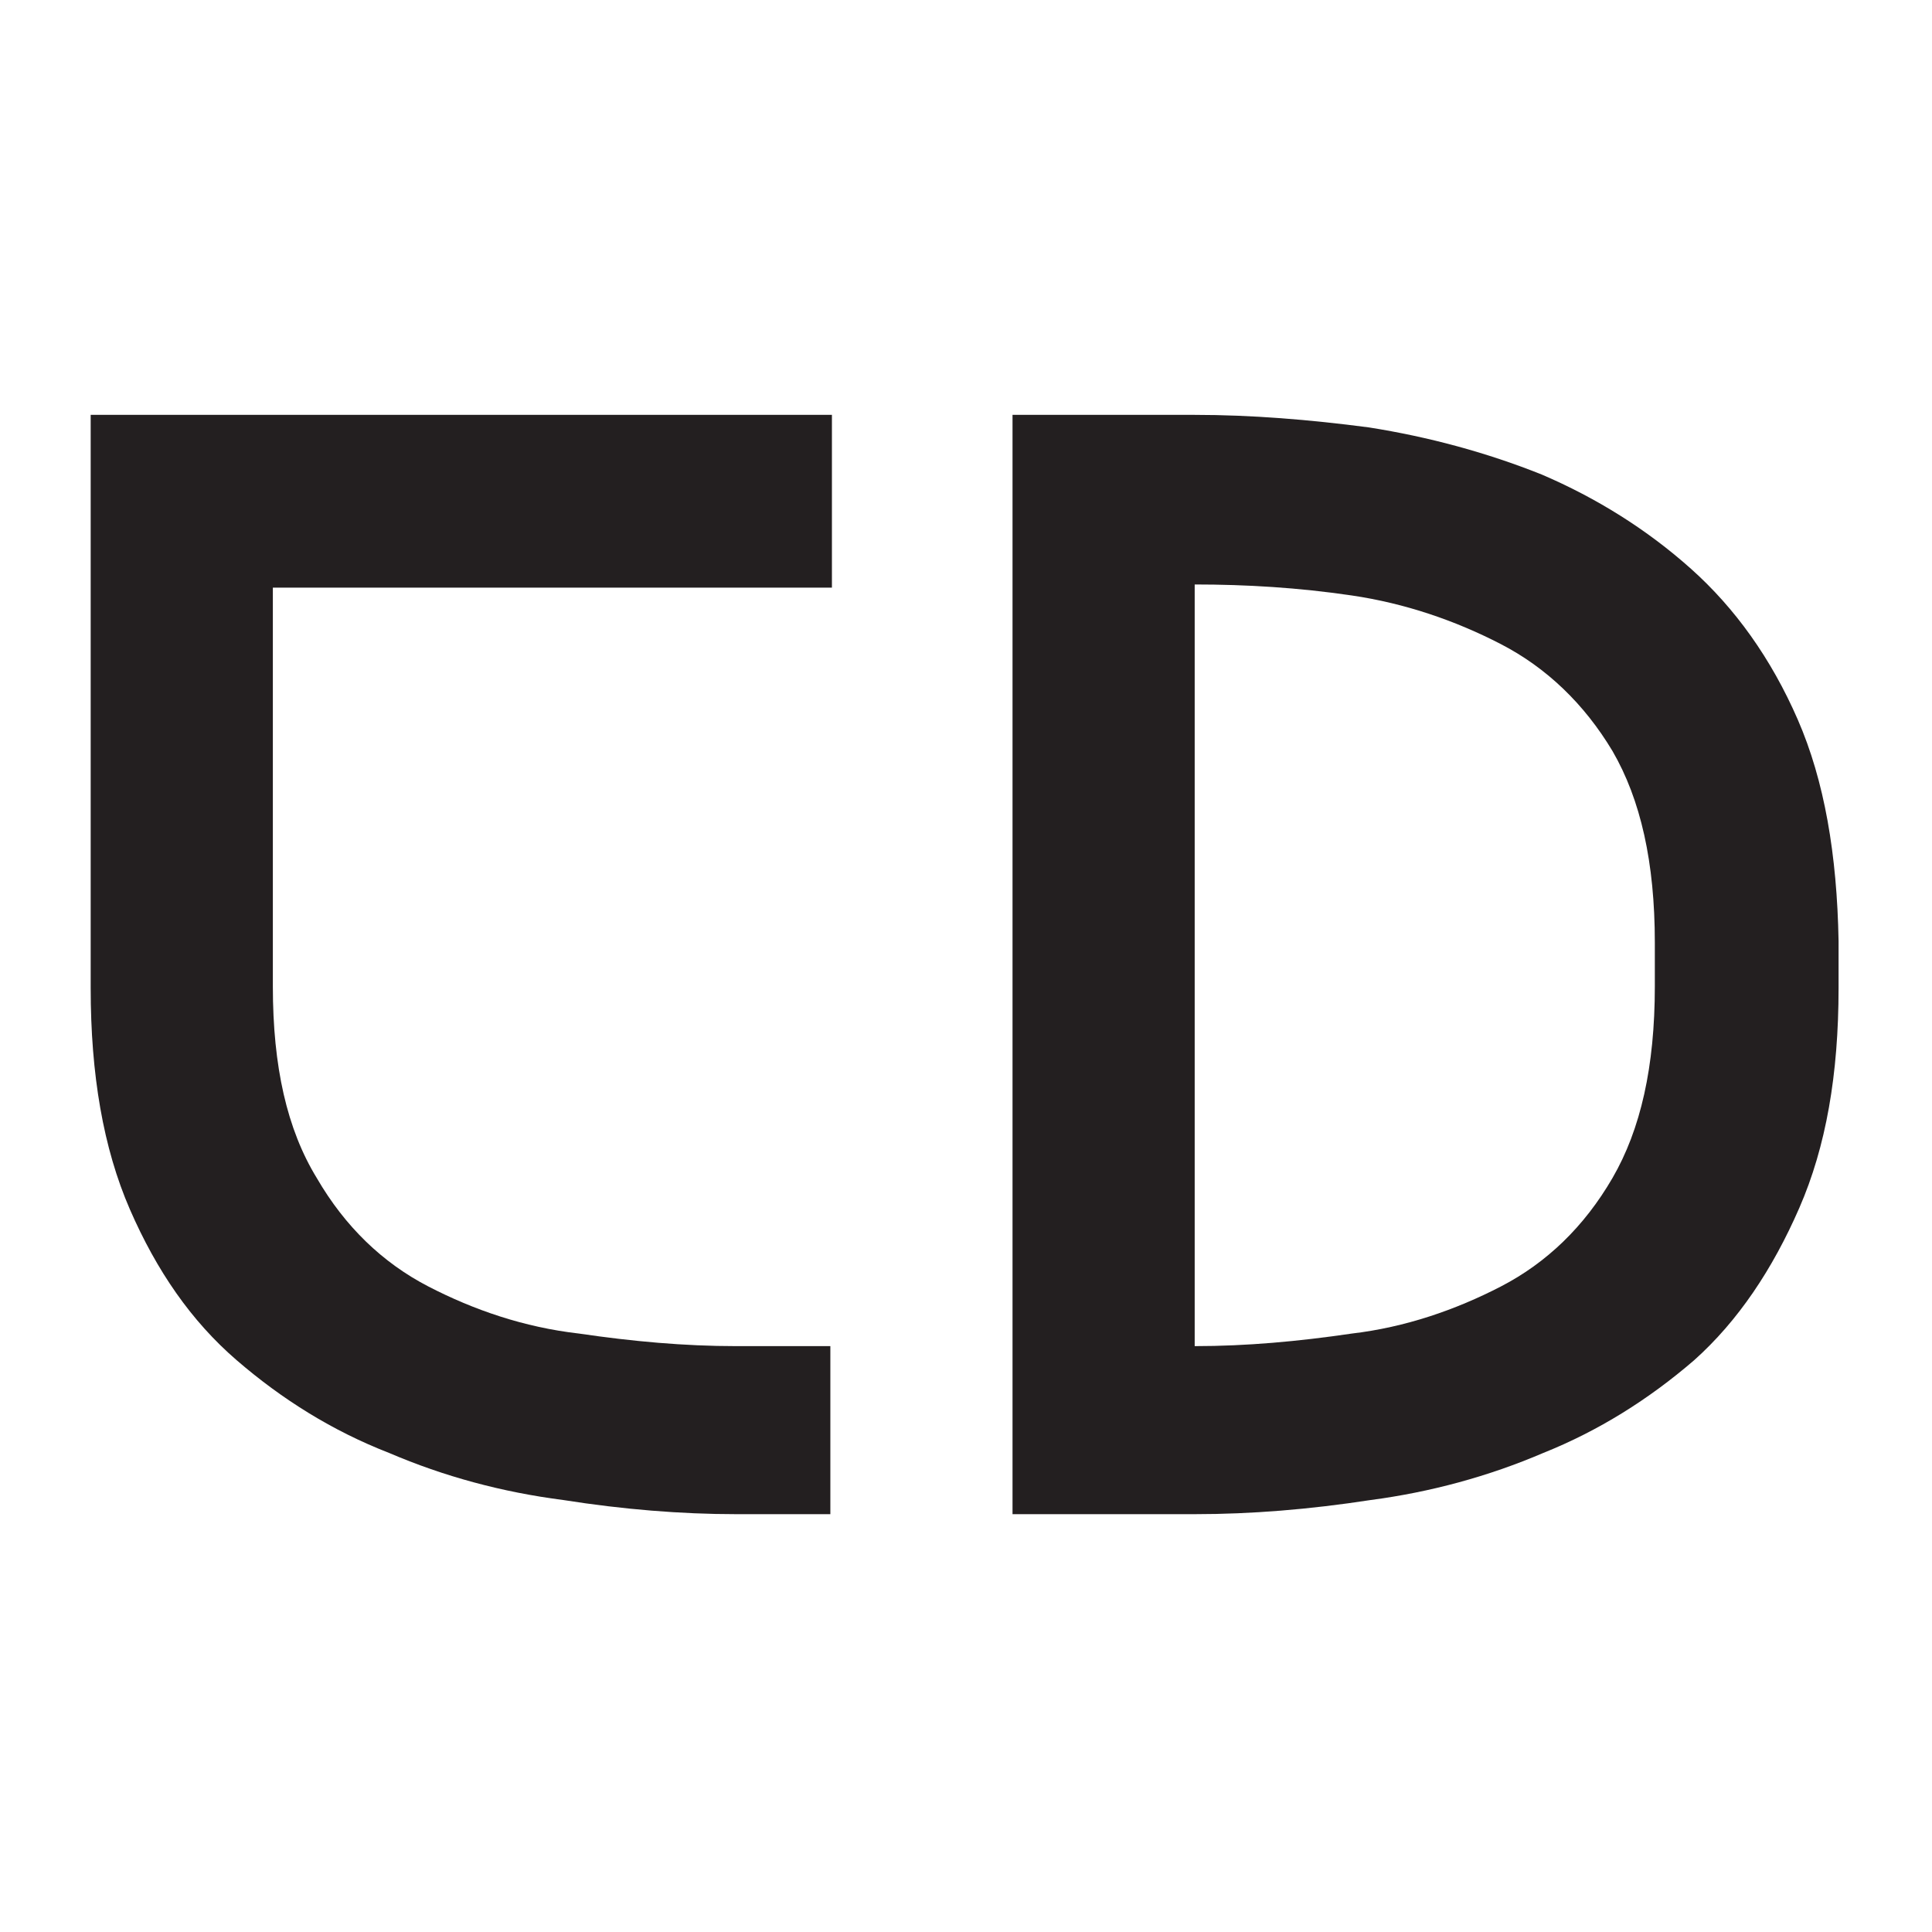
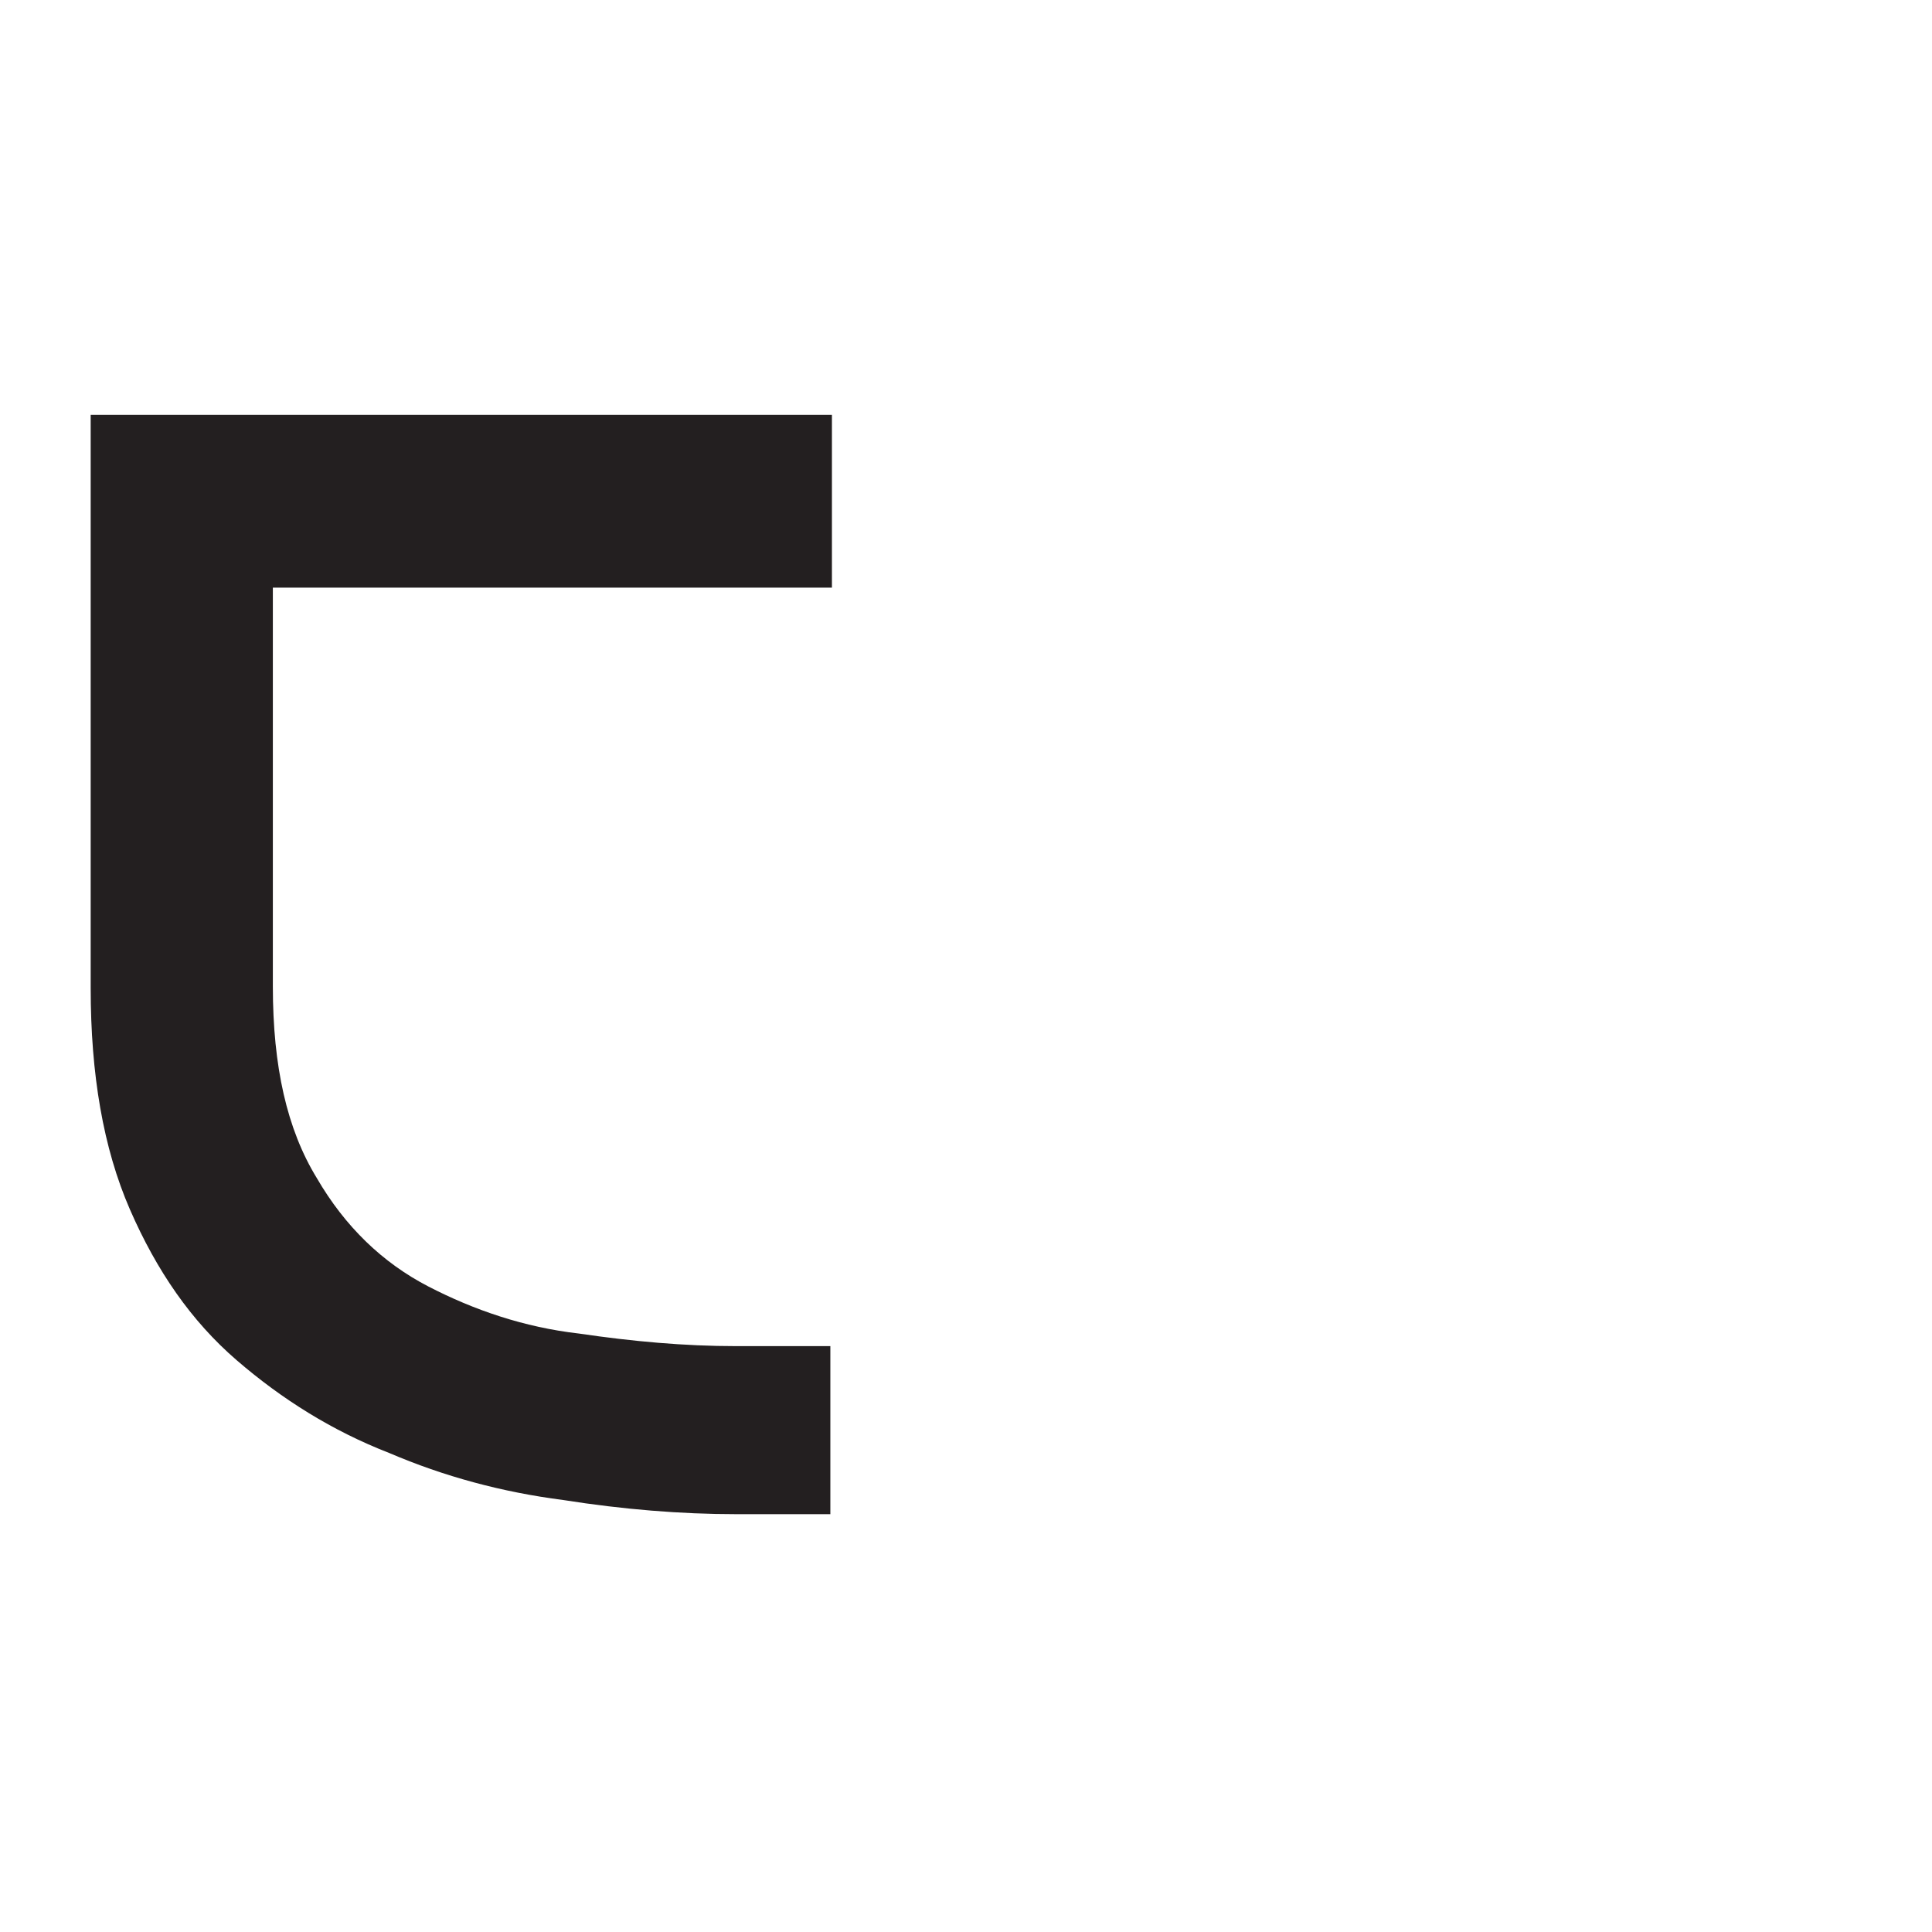
<svg xmlns="http://www.w3.org/2000/svg" width="100%" height="100%" viewBox="0 0 300 300" version="1.1" xml:space="preserve" style="fill-rule:evenodd;clip-rule:evenodd;stroke-linejoin:round;stroke-miterlimit:2;">
  <style>
    .logo-path {
      fill: rgb(35,31,32);
    }
    @media (prefers-color-scheme: dark) {
      .logo-path {
        fill: rgb(255,255,255);
      }
    }
  </style>
  <g transform="matrix(0.362,0,0,0.362,-310.145,-345.775)">
    <g transform="matrix(673.636,0,0,673.636,861.97,1604.68)">
      <path class="logo-path" d="M0.461,-0C0.426,-0 0.389,-0.003 0.351,-0.009C0.312,-0.014 0.275,-0.024 0.24,-0.039C0.204,-0.053 0.172,-0.073 0.143,-0.098C0.114,-0.123 0.092,-0.155 0.075,-0.194C0.058,-0.233 0.05,-0.28 0.05,-0.335L0.05,-0.7L0.522,-0.7L0.522,-0.59L0.166,-0.59L0.166,-0.336C0.166,-0.285 0.175,-0.245 0.194,-0.214C0.212,-0.183 0.236,-0.16 0.265,-0.145C0.294,-0.13 0.326,-0.119 0.361,-0.115C0.395,-0.11 0.428,-0.107 0.461,-0.107L0.521,-0.107L0.521,-0L0.461,-0Z" fill-rule="nonzero" />
    </g>
    <g transform="matrix(673.636,0,0,673.636,1243.92,1604.68)">
-       <path class="logo-path" d="M0.07,-0L0.07,-0.7L0.186,-0.7C0.222,-0.7 0.259,-0.697 0.297,-0.692C0.335,-0.686 0.372,-0.676 0.407,-0.662C0.442,-0.647 0.474,-0.627 0.502,-0.602C0.53,-0.577 0.553,-0.545 0.57,-0.506C0.587,-0.467 0.595,-0.42 0.596,-0.365L0.596,-0.335C0.596,-0.28 0.588,-0.234 0.571,-0.195C0.554,-0.156 0.532,-0.123 0.504,-0.098C0.475,-0.073 0.443,-0.053 0.408,-0.039C0.373,-0.024 0.336,-0.014 0.298,-0.009C0.259,-0.003 0.222,-0 0.186,-0L0.07,-0ZM0.186,-0.107C0.219,-0.107 0.252,-0.11 0.286,-0.115C0.32,-0.119 0.352,-0.13 0.381,-0.145C0.41,-0.16 0.434,-0.183 0.452,-0.214C0.47,-0.245 0.479,-0.285 0.479,-0.336L0.479,-0.364C0.479,-0.415 0.47,-0.455 0.452,-0.486C0.434,-0.516 0.41,-0.539 0.381,-0.554C0.352,-0.569 0.32,-0.58 0.286,-0.585C0.252,-0.59 0.219,-0.592 0.186,-0.592L0.186,-0.107Z" fill-rule="nonzero" />
-     </g>
+       </g>
  </g>
</svg>